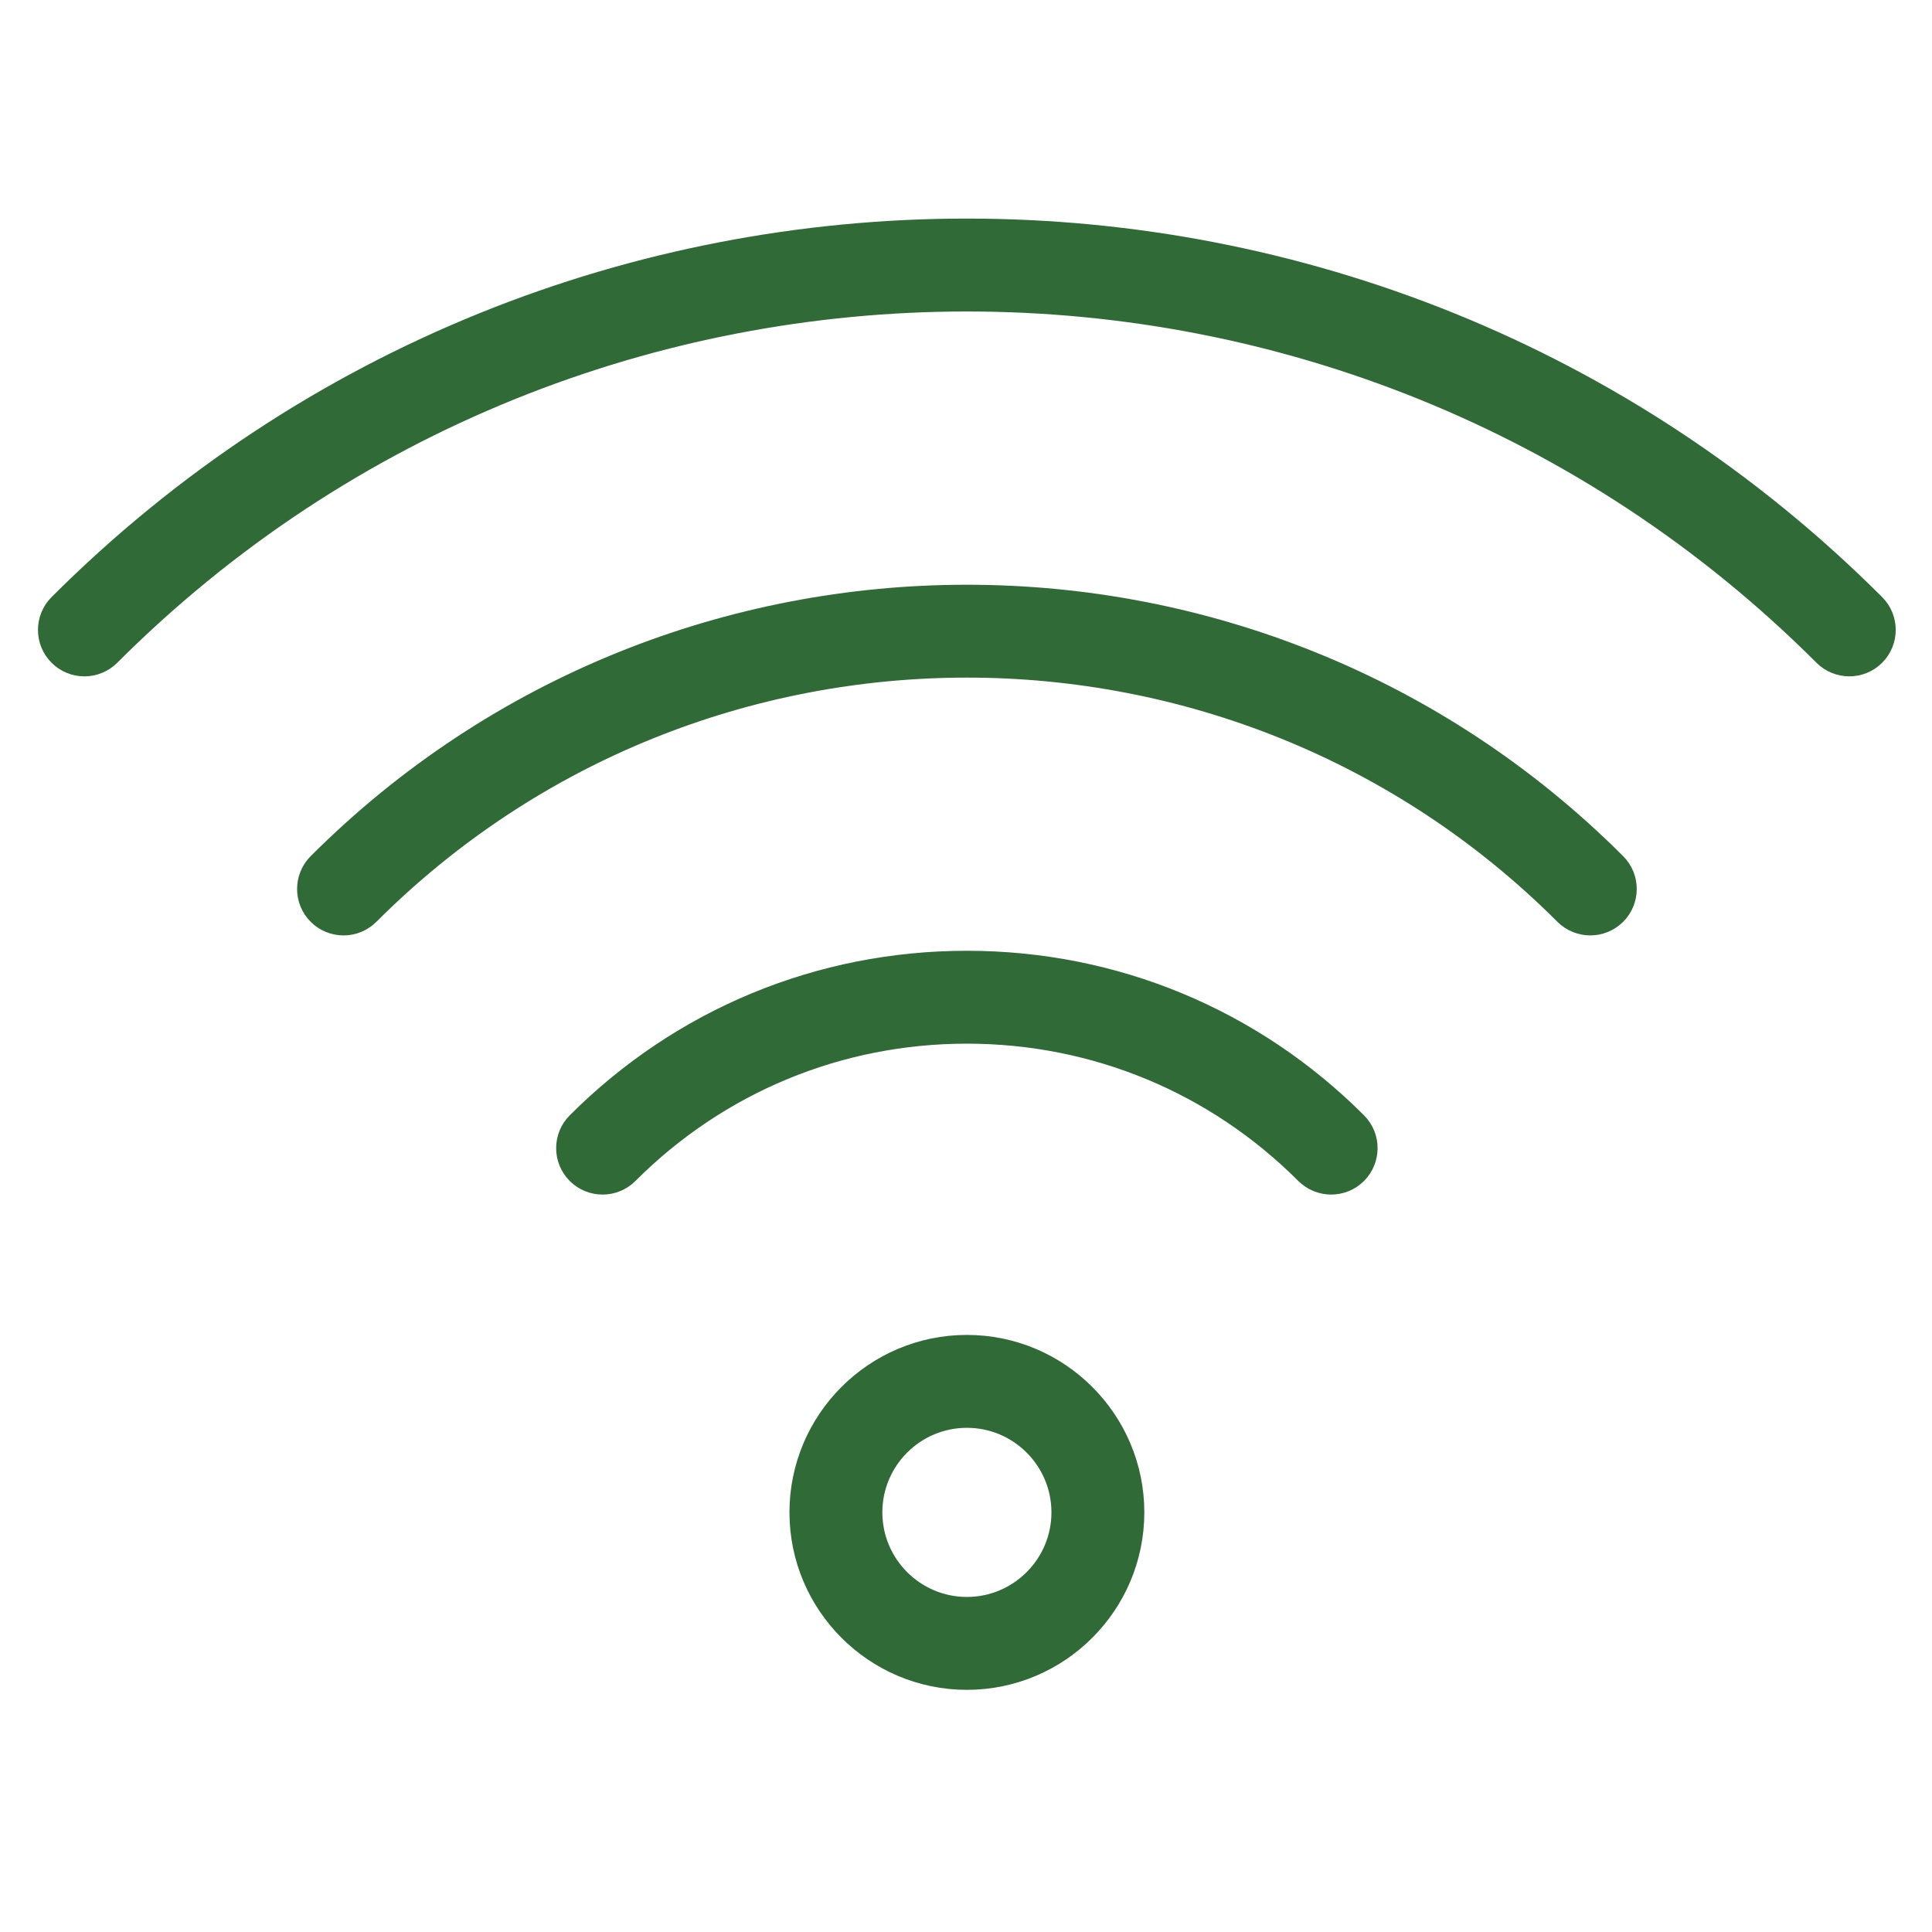
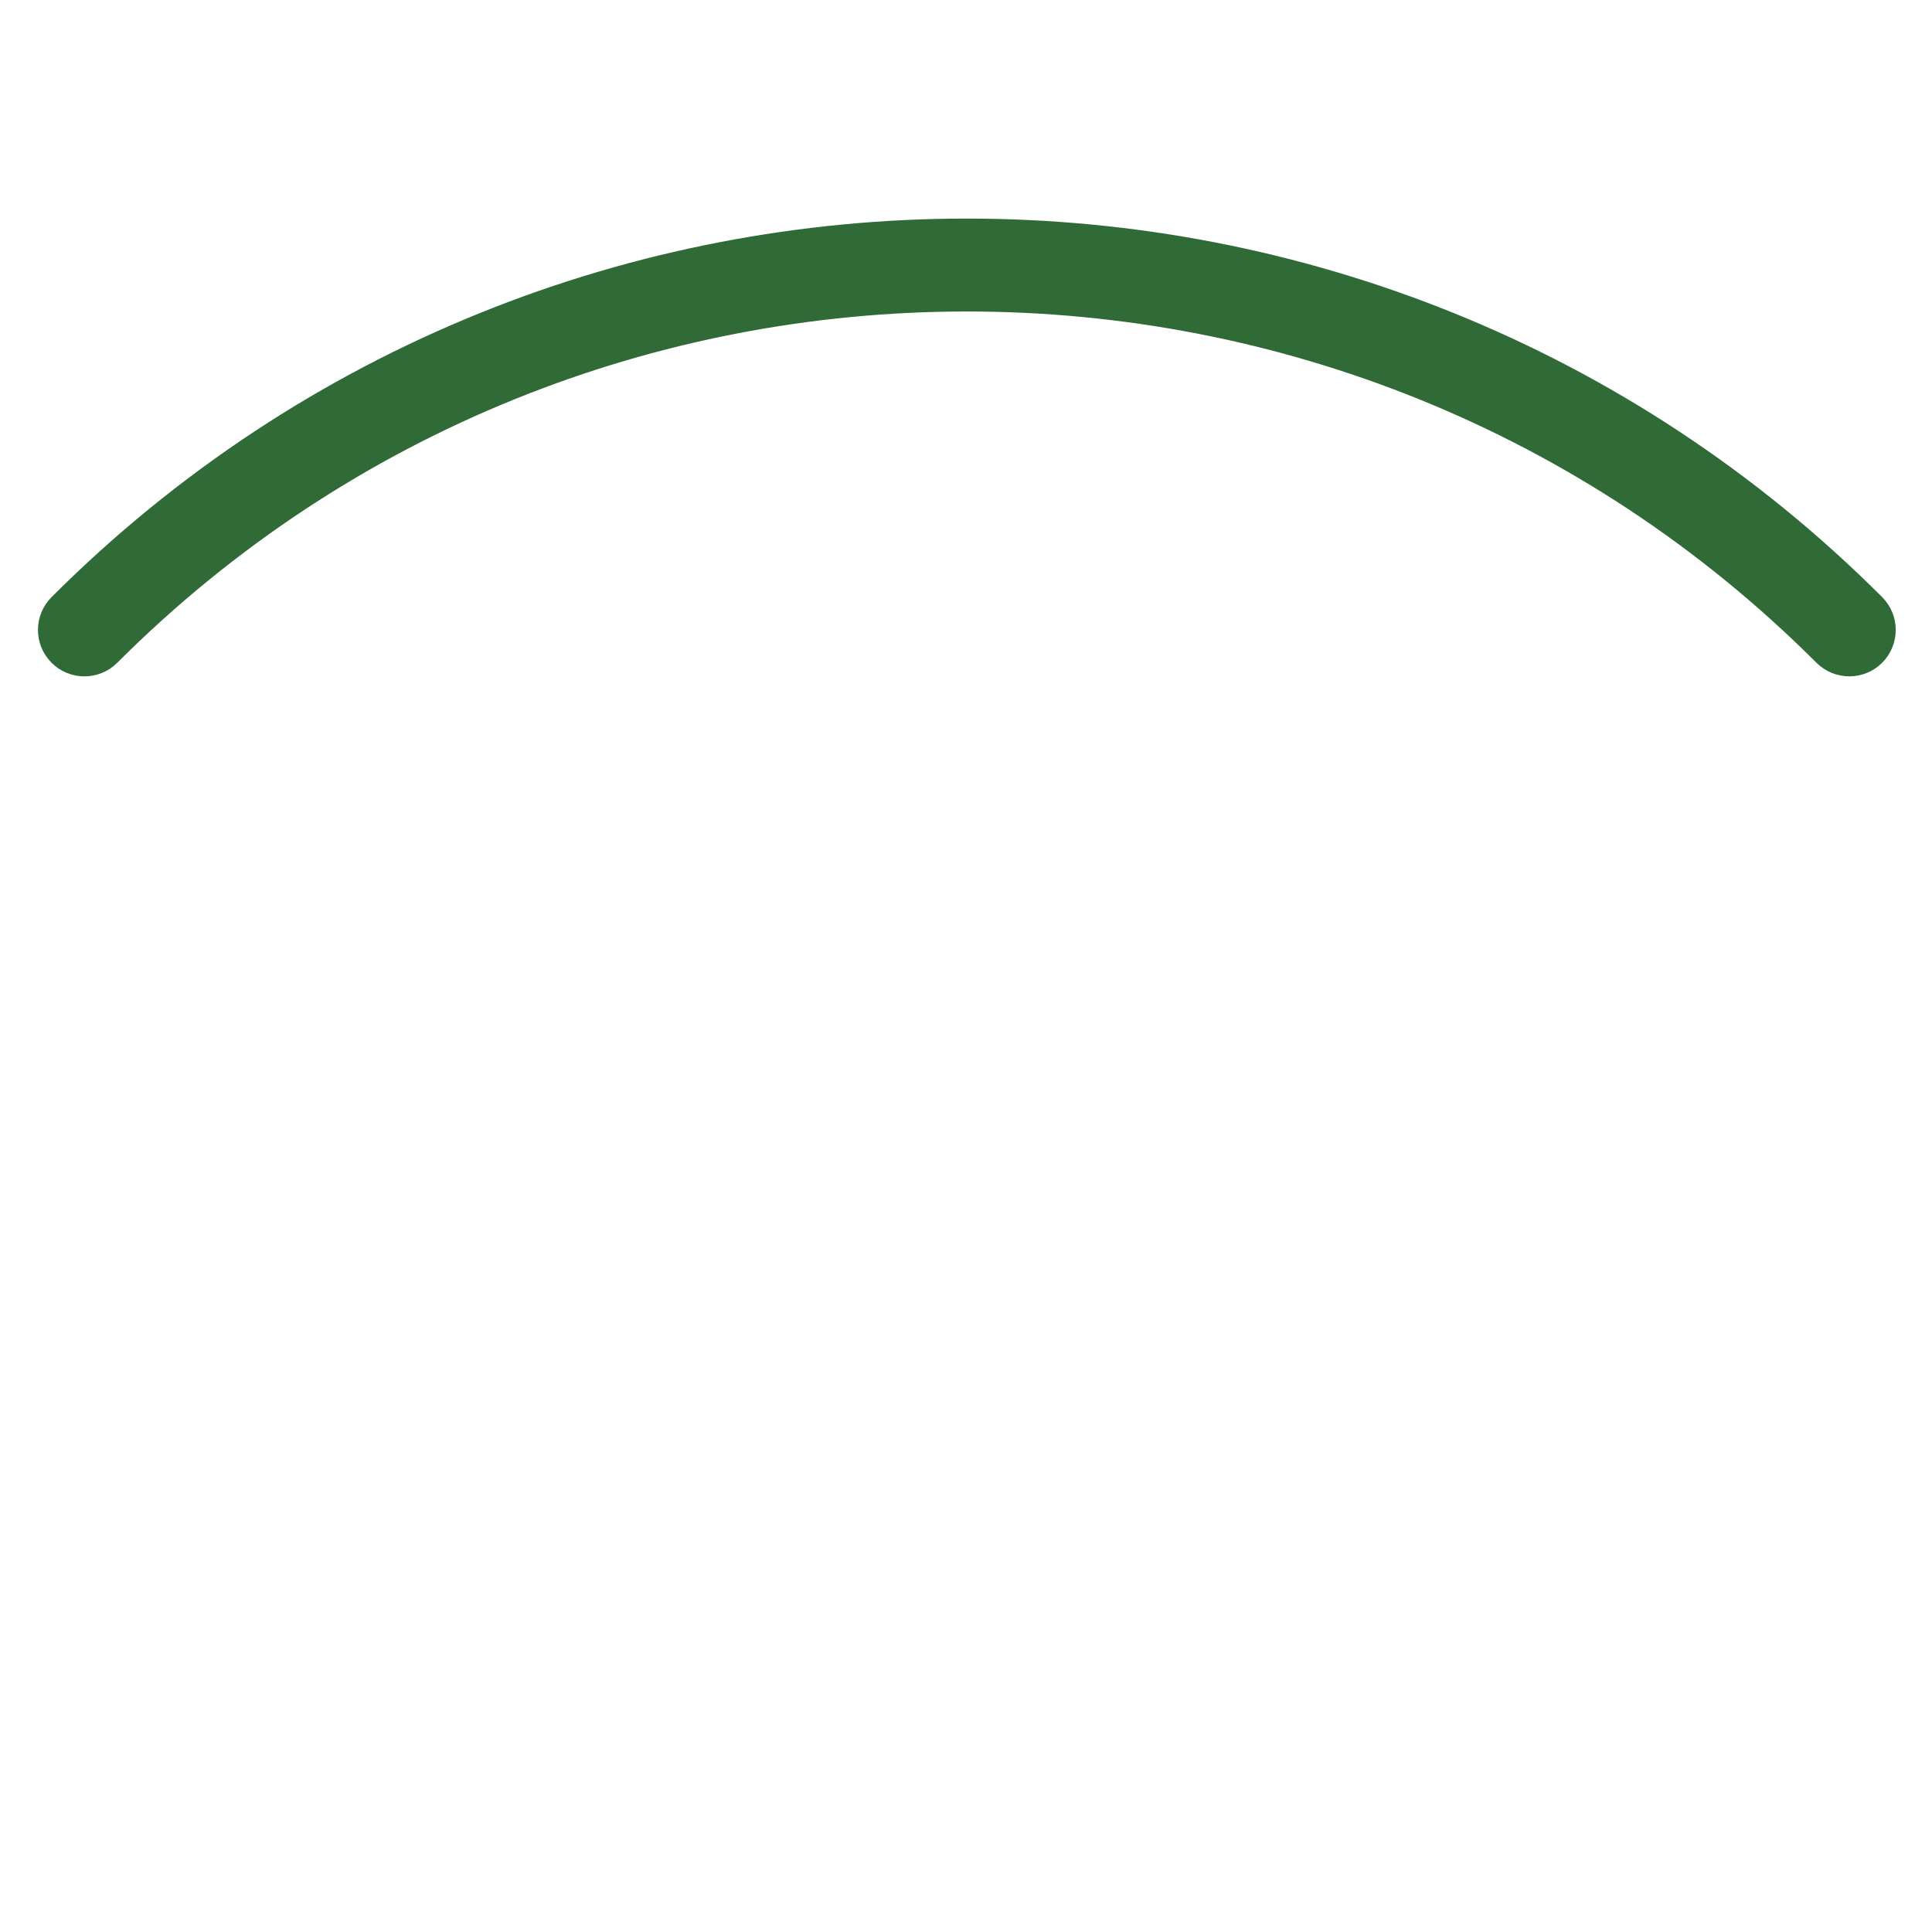
<svg xmlns="http://www.w3.org/2000/svg" version="1.1" id="Capa_1" x="0px" y="0px" width="512px" height="512px" viewBox="0 0 512 512" enable-background="new 0 0 512 512" xml:space="preserve">
  <g>
-     <path fill="#306A37" stroke="#306A37" stroke-width="10" stroke-miterlimit="10" d="M256.236,442.826   c-23.167,0-42.021-18.857-42.021-42.037c0-23.167,18.856-42.021,42.021-42.021c23.166,0,42.02,18.855,42.02,42.021   C298.258,423.97,279.403,442.826,256.236,442.826z M256.236,373.385c-15.113,0-27.405,12.292-27.405,27.405   s12.292,27.418,27.405,27.418c15.114,0,27.406-12.305,27.406-27.418S271.35,373.385,256.236,373.385z" />
-     <path fill="#306A37" stroke="#306A37" stroke-width="10" stroke-miterlimit="10" d="M352.777,311.572   c-1.869,0-3.741-0.717-5.174-2.134c-24.408-24.411-56.856-37.858-91.381-37.858c-34.509,0-66.972,13.445-91.364,37.858   c-2.85,2.848-7.483,2.848-10.335,0c-2.849-2.851-2.849-7.483,0-10.335c27.172-27.172,63.289-42.137,101.699-42.137   c38.426,0,74.542,14.95,101.716,42.137c2.848,2.85,2.848,7.482,0,10.335C356.518,310.857,354.647,311.572,352.777,311.572z" />
-     <path fill="#306A37" stroke="#306A37" stroke-width="10" stroke-miterlimit="10" d="M421.441,242.891   c-1.869,0-3.741-0.716-5.172-2.133c-88.238-88.254-231.828-88.238-320.065,0c-2.85,2.848-7.483,2.848-10.335,0   c-2.848-2.851-2.848-7.484,0-10.336c93.94-93.951,246.797-93.938,340.746,0c2.851,2.85,2.851,7.483,0,10.336   C425.185,242.175,423.314,242.891,421.441,242.891z" />
    <path fill="#306A37" stroke="#306A37" stroke-width="10" stroke-miterlimit="10" d="M490.093,174.239   c-1.869,0-3.741-0.716-5.172-2.133c-126.079-126.064-331.276-126.096-457.386,0c-2.848,2.848-7.482,2.848-10.334,0   c-2.851-2.85-2.85-7.484,0-10.336c131.809-131.808,346.258-131.779,478.051,0c2.849,2.85,2.849,7.484,0,10.336   C493.837,173.523,491.965,174.239,490.093,174.239z" />
  </g>
</svg>